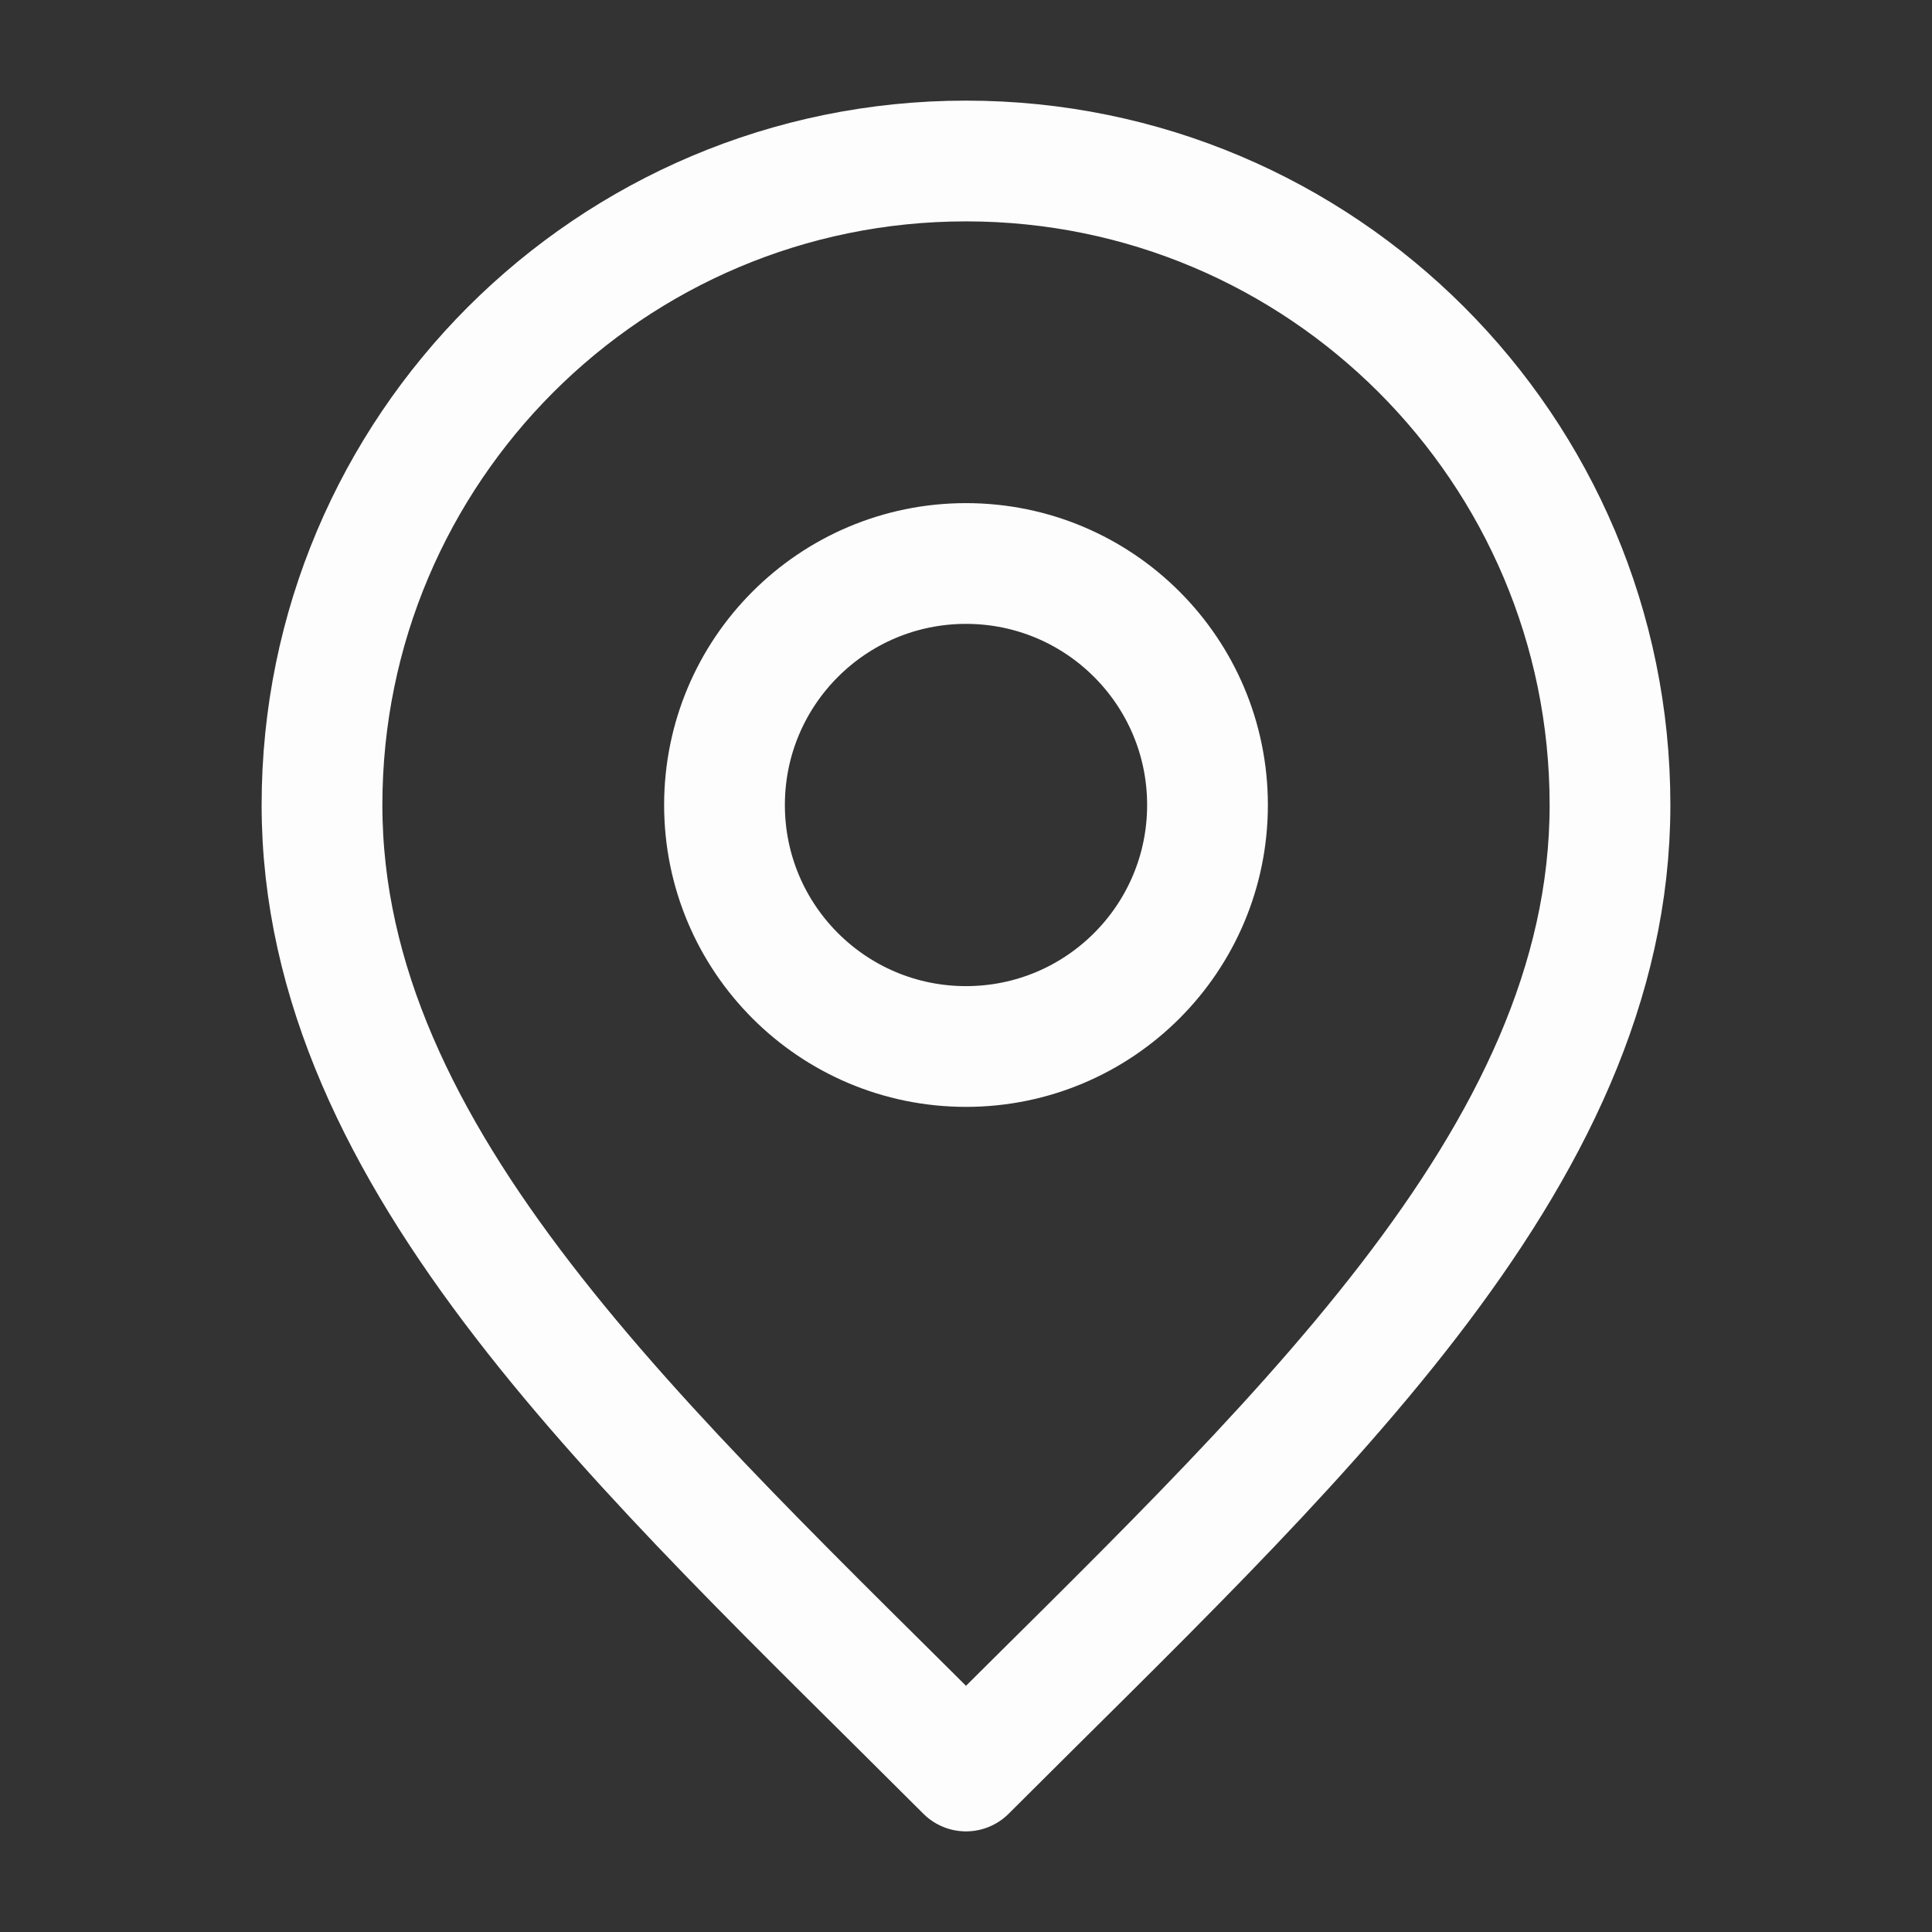
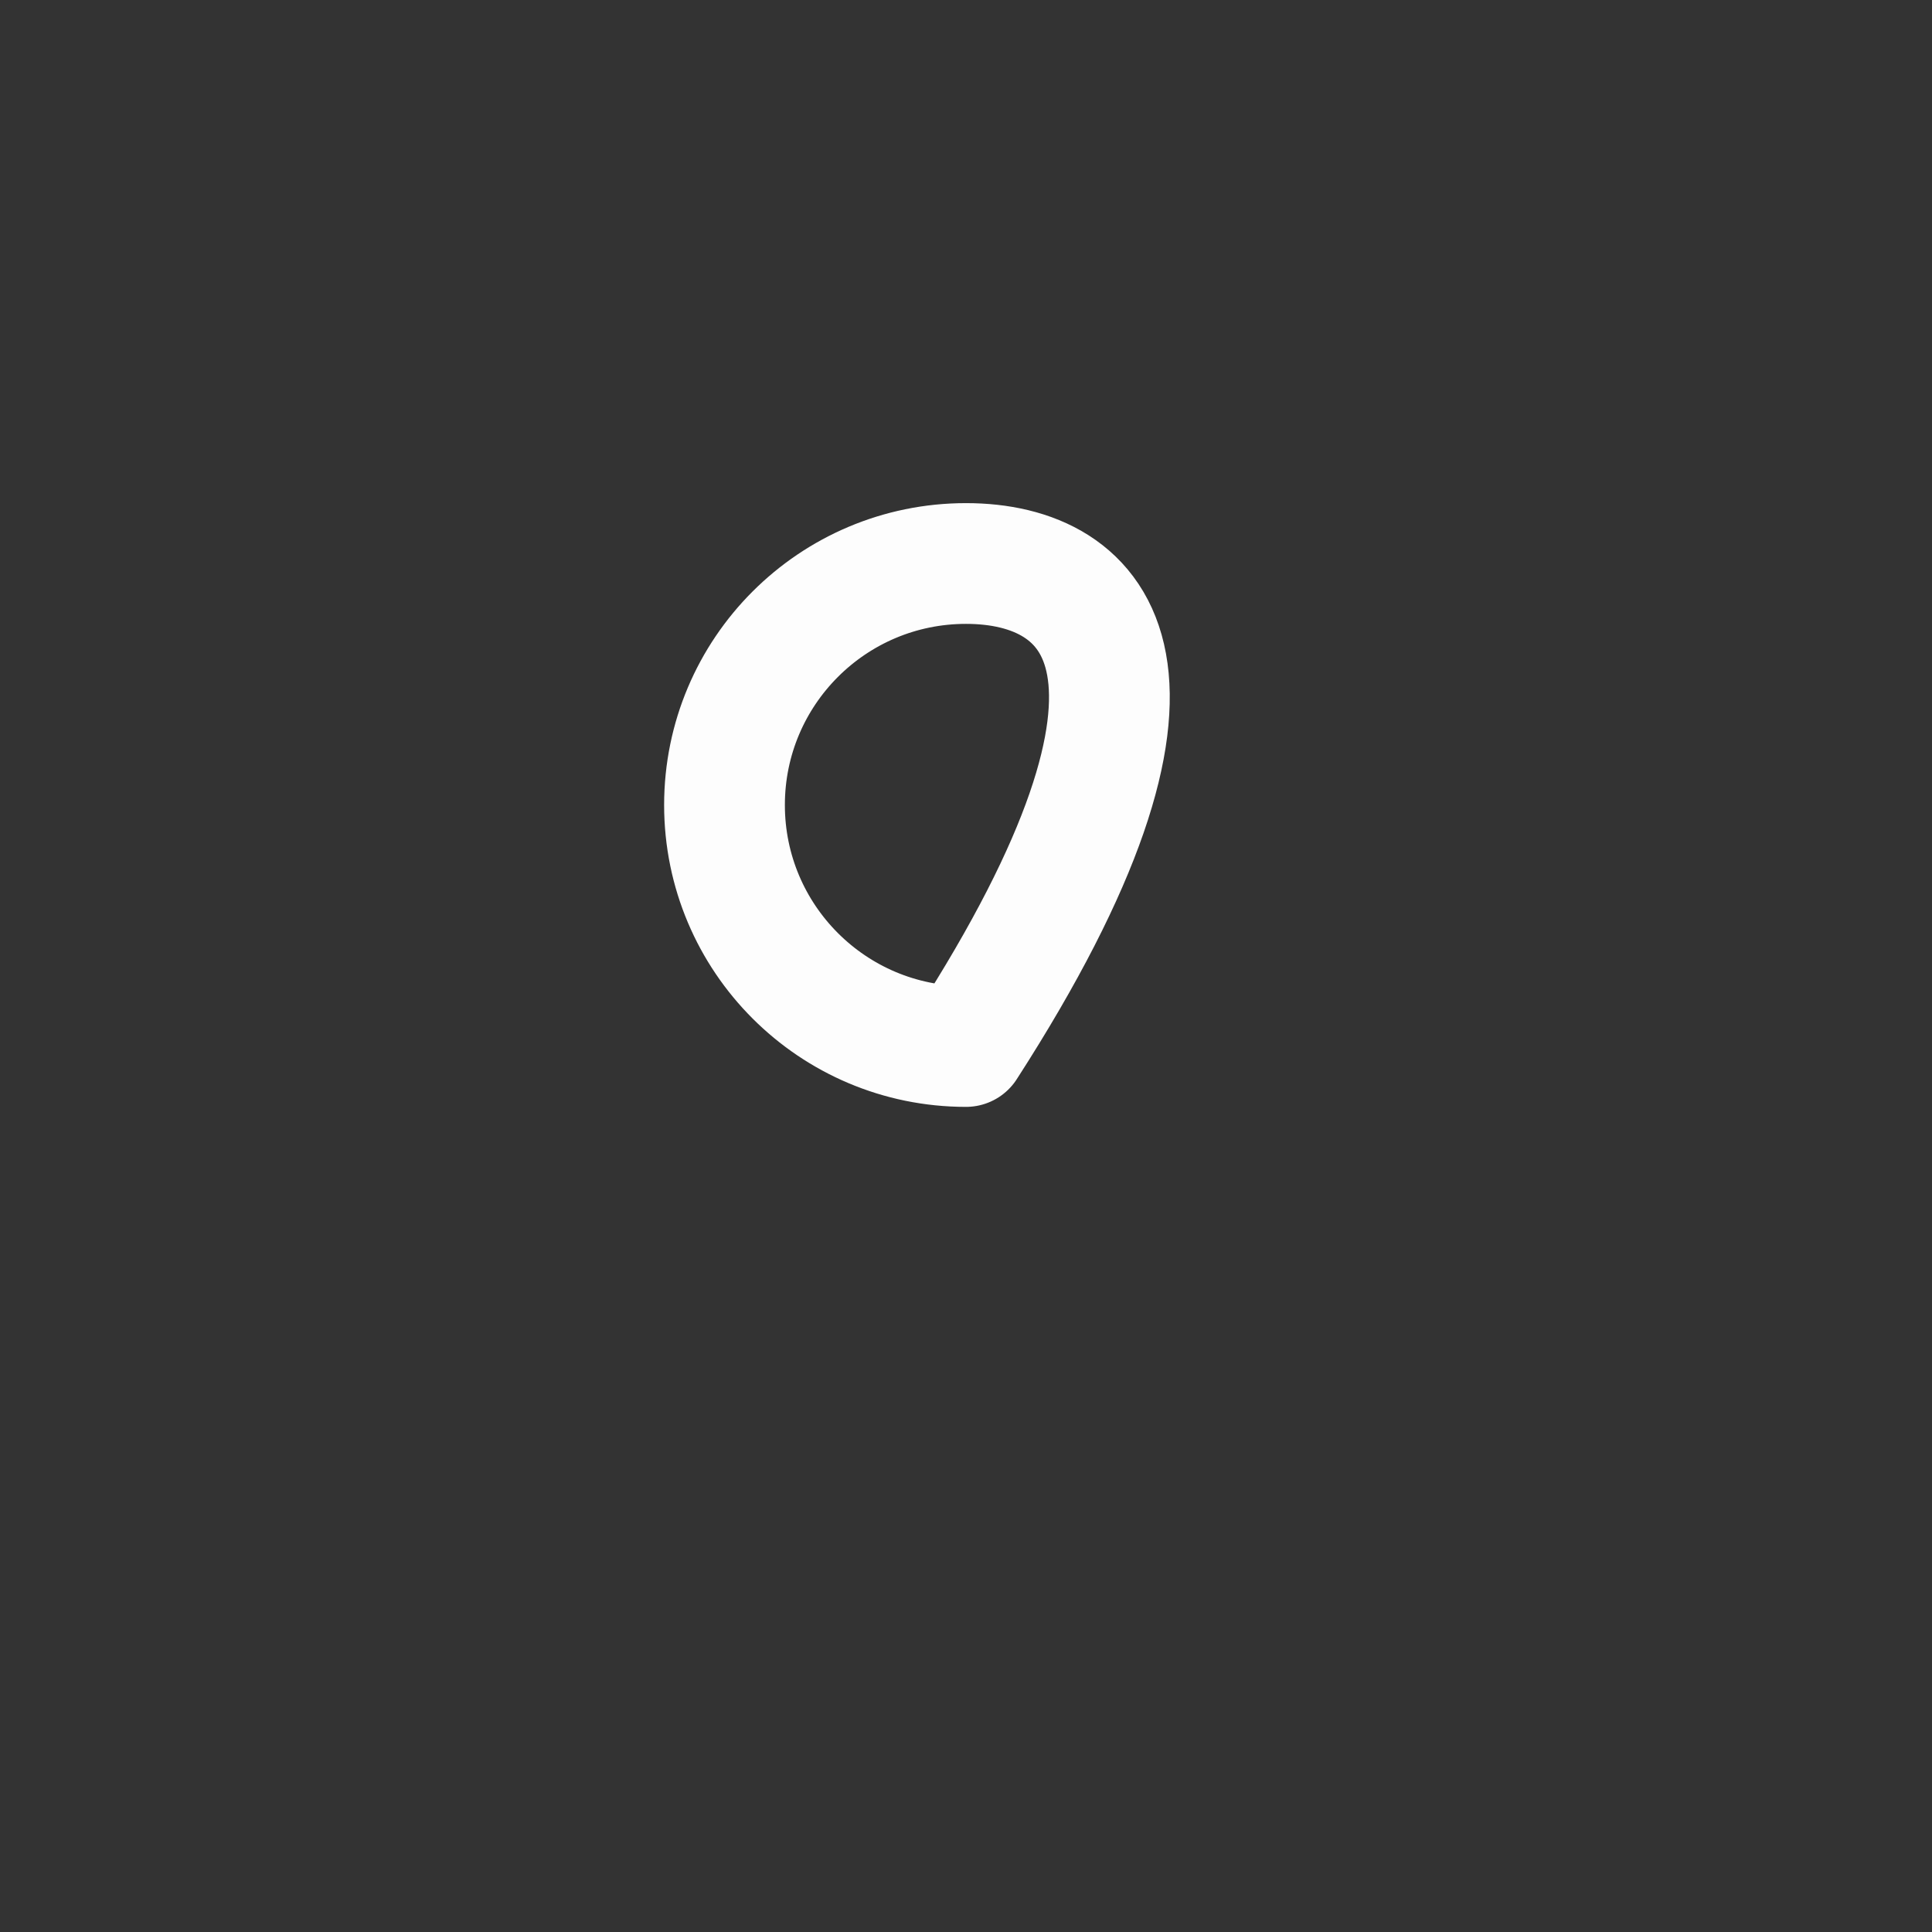
<svg xmlns="http://www.w3.org/2000/svg" width="24" height="24" viewBox="0 0 24 24" fill="none">
  <rect x="0" y="0" width="24" height="24" fill="#333333" stroke="none" />
-   <path d="M12 13C13.657 13 15 11.657 15 10C15 8.343 13.657 7 12 7C10.343 7 9 8.343 9 10C9 11.657 10.343 13 12 13Z" stroke="#FDFDFD" stroke-width="1.5" stroke-linecap="round" stroke-linejoin="round" />
-   <path d="M12 22C16 18 20 14.418 20 10C20 5.582 16.418 2 12 2C7.582 2 4 5.582 4 10C4 14.418 8 18 12 22Z" stroke="#FDFDFD" stroke-width="1.5" stroke-linecap="round" stroke-linejoin="round" />
+   <path d="M12 13C15 8.343 13.657 7 12 7C10.343 7 9 8.343 9 10C9 11.657 10.343 13 12 13Z" stroke="#FDFDFD" stroke-width="1.5" stroke-linecap="round" stroke-linejoin="round" />
</svg>